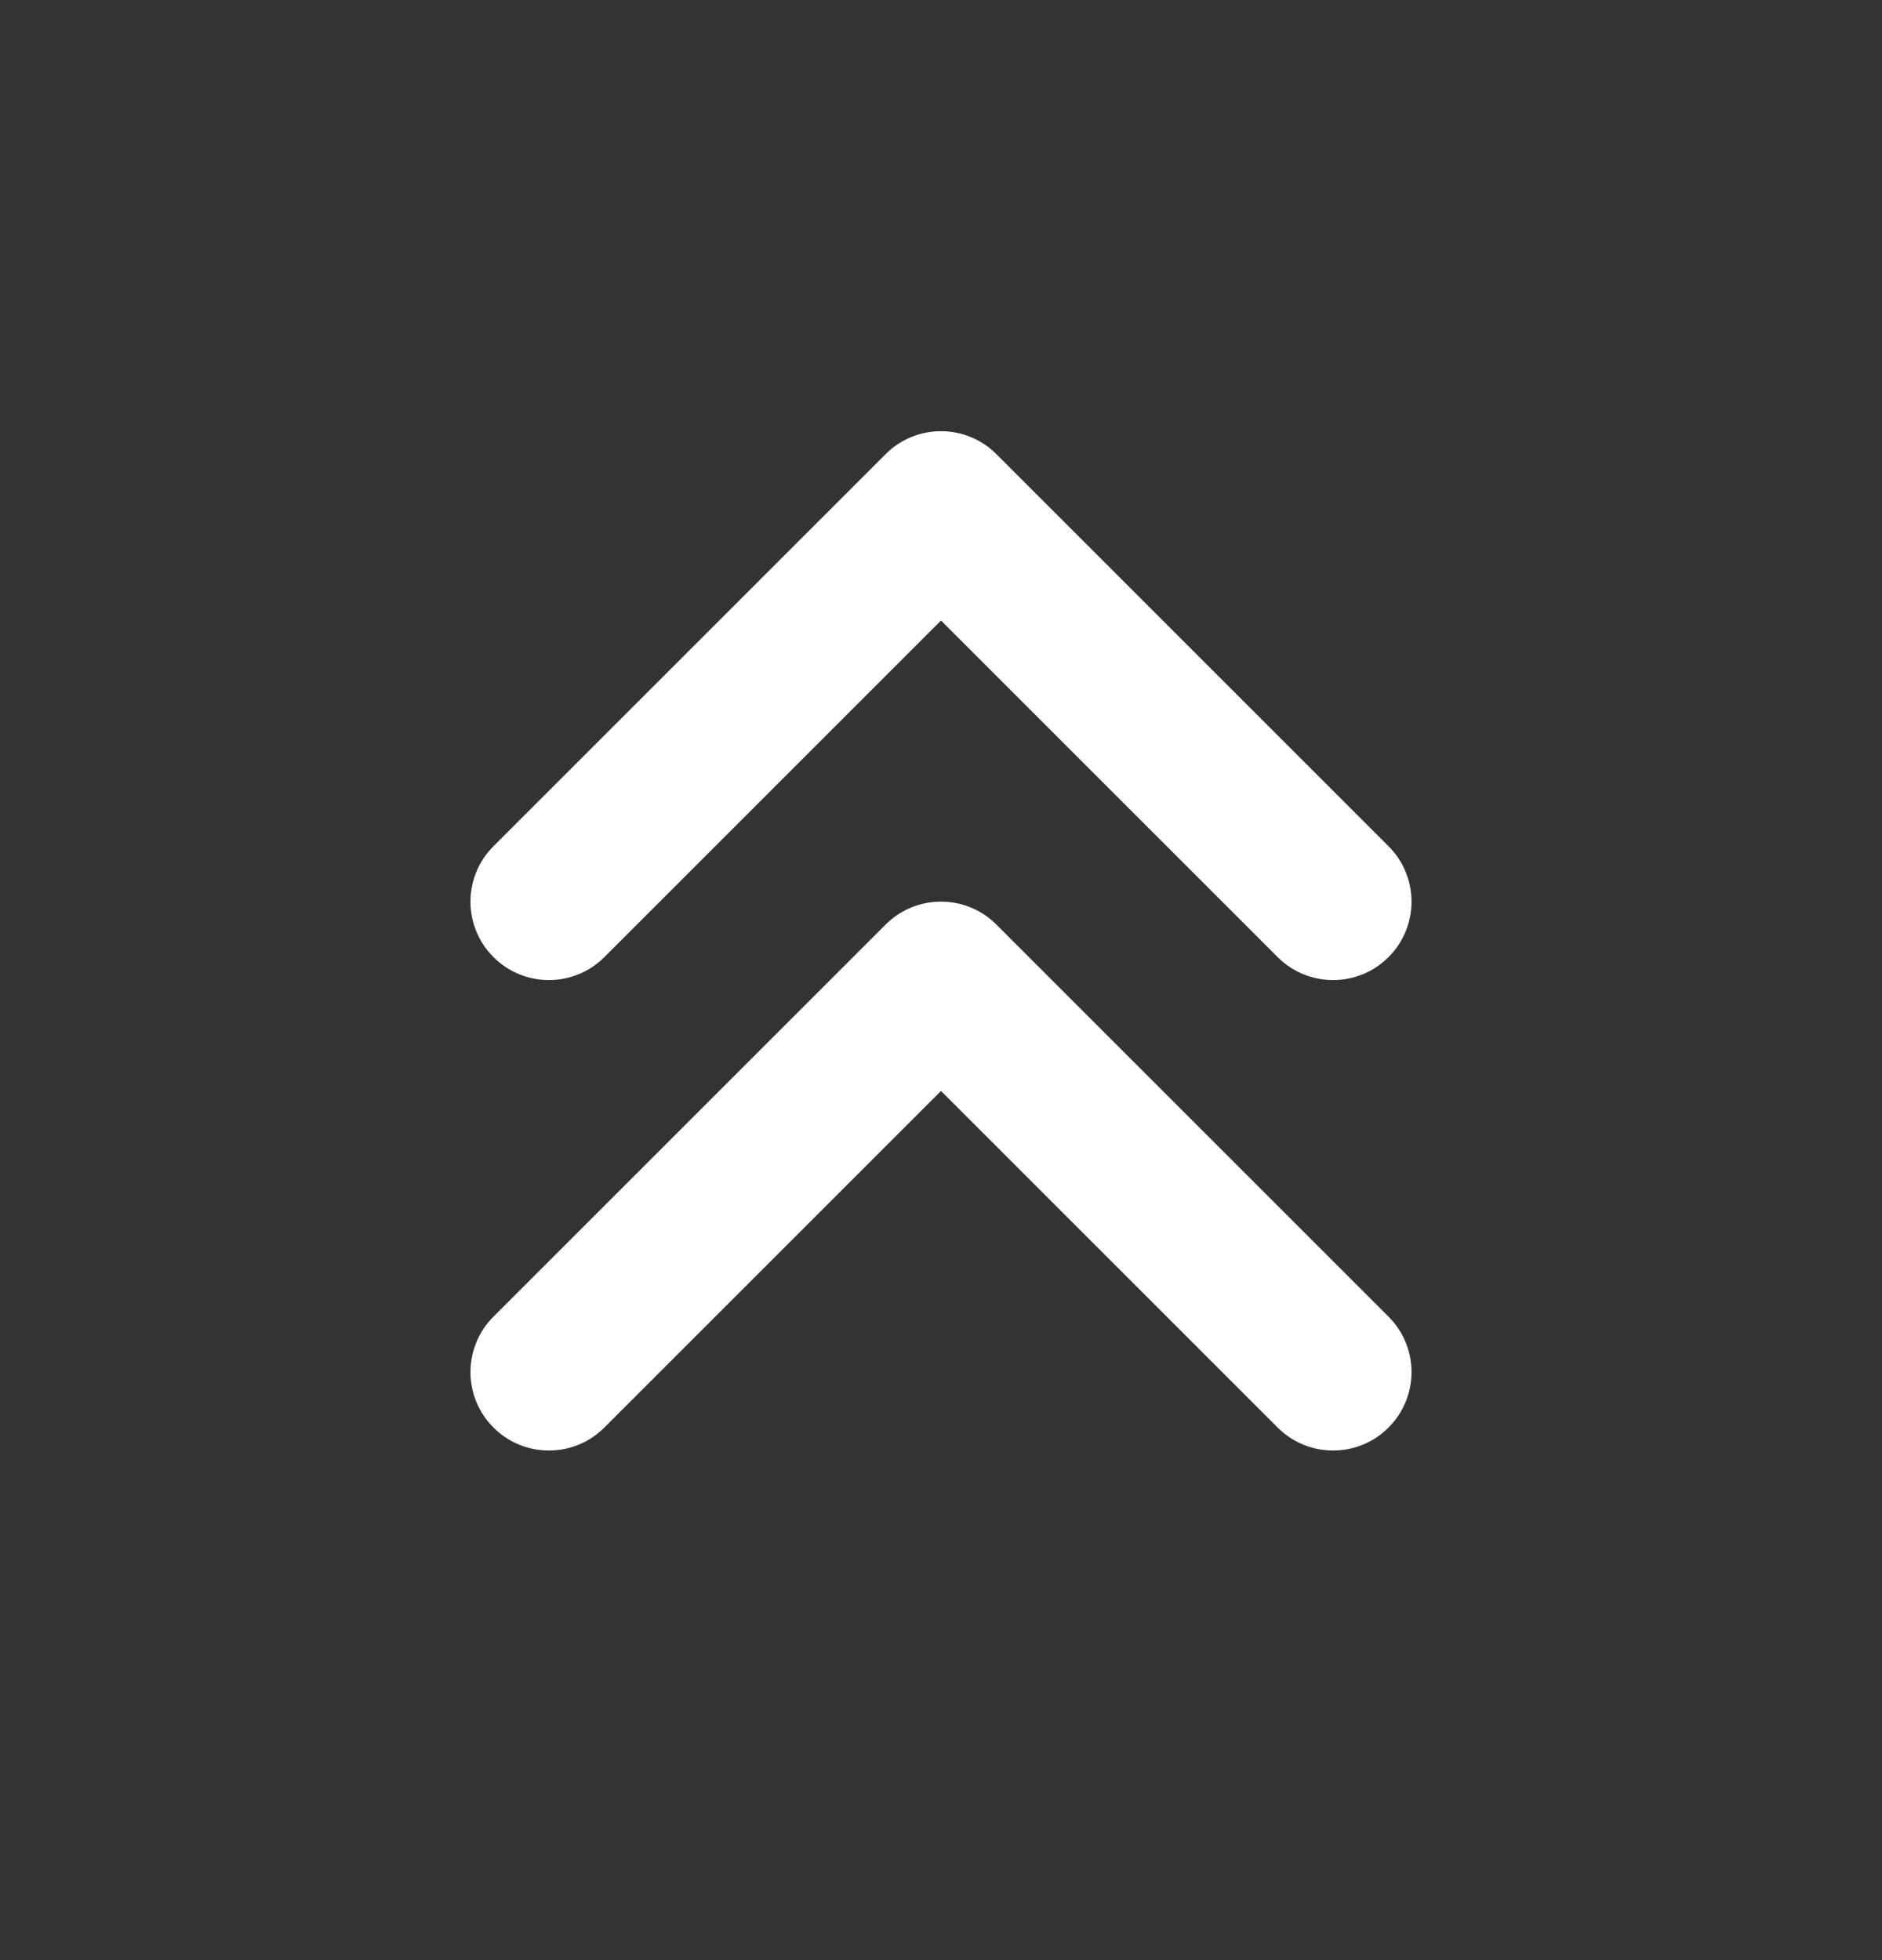
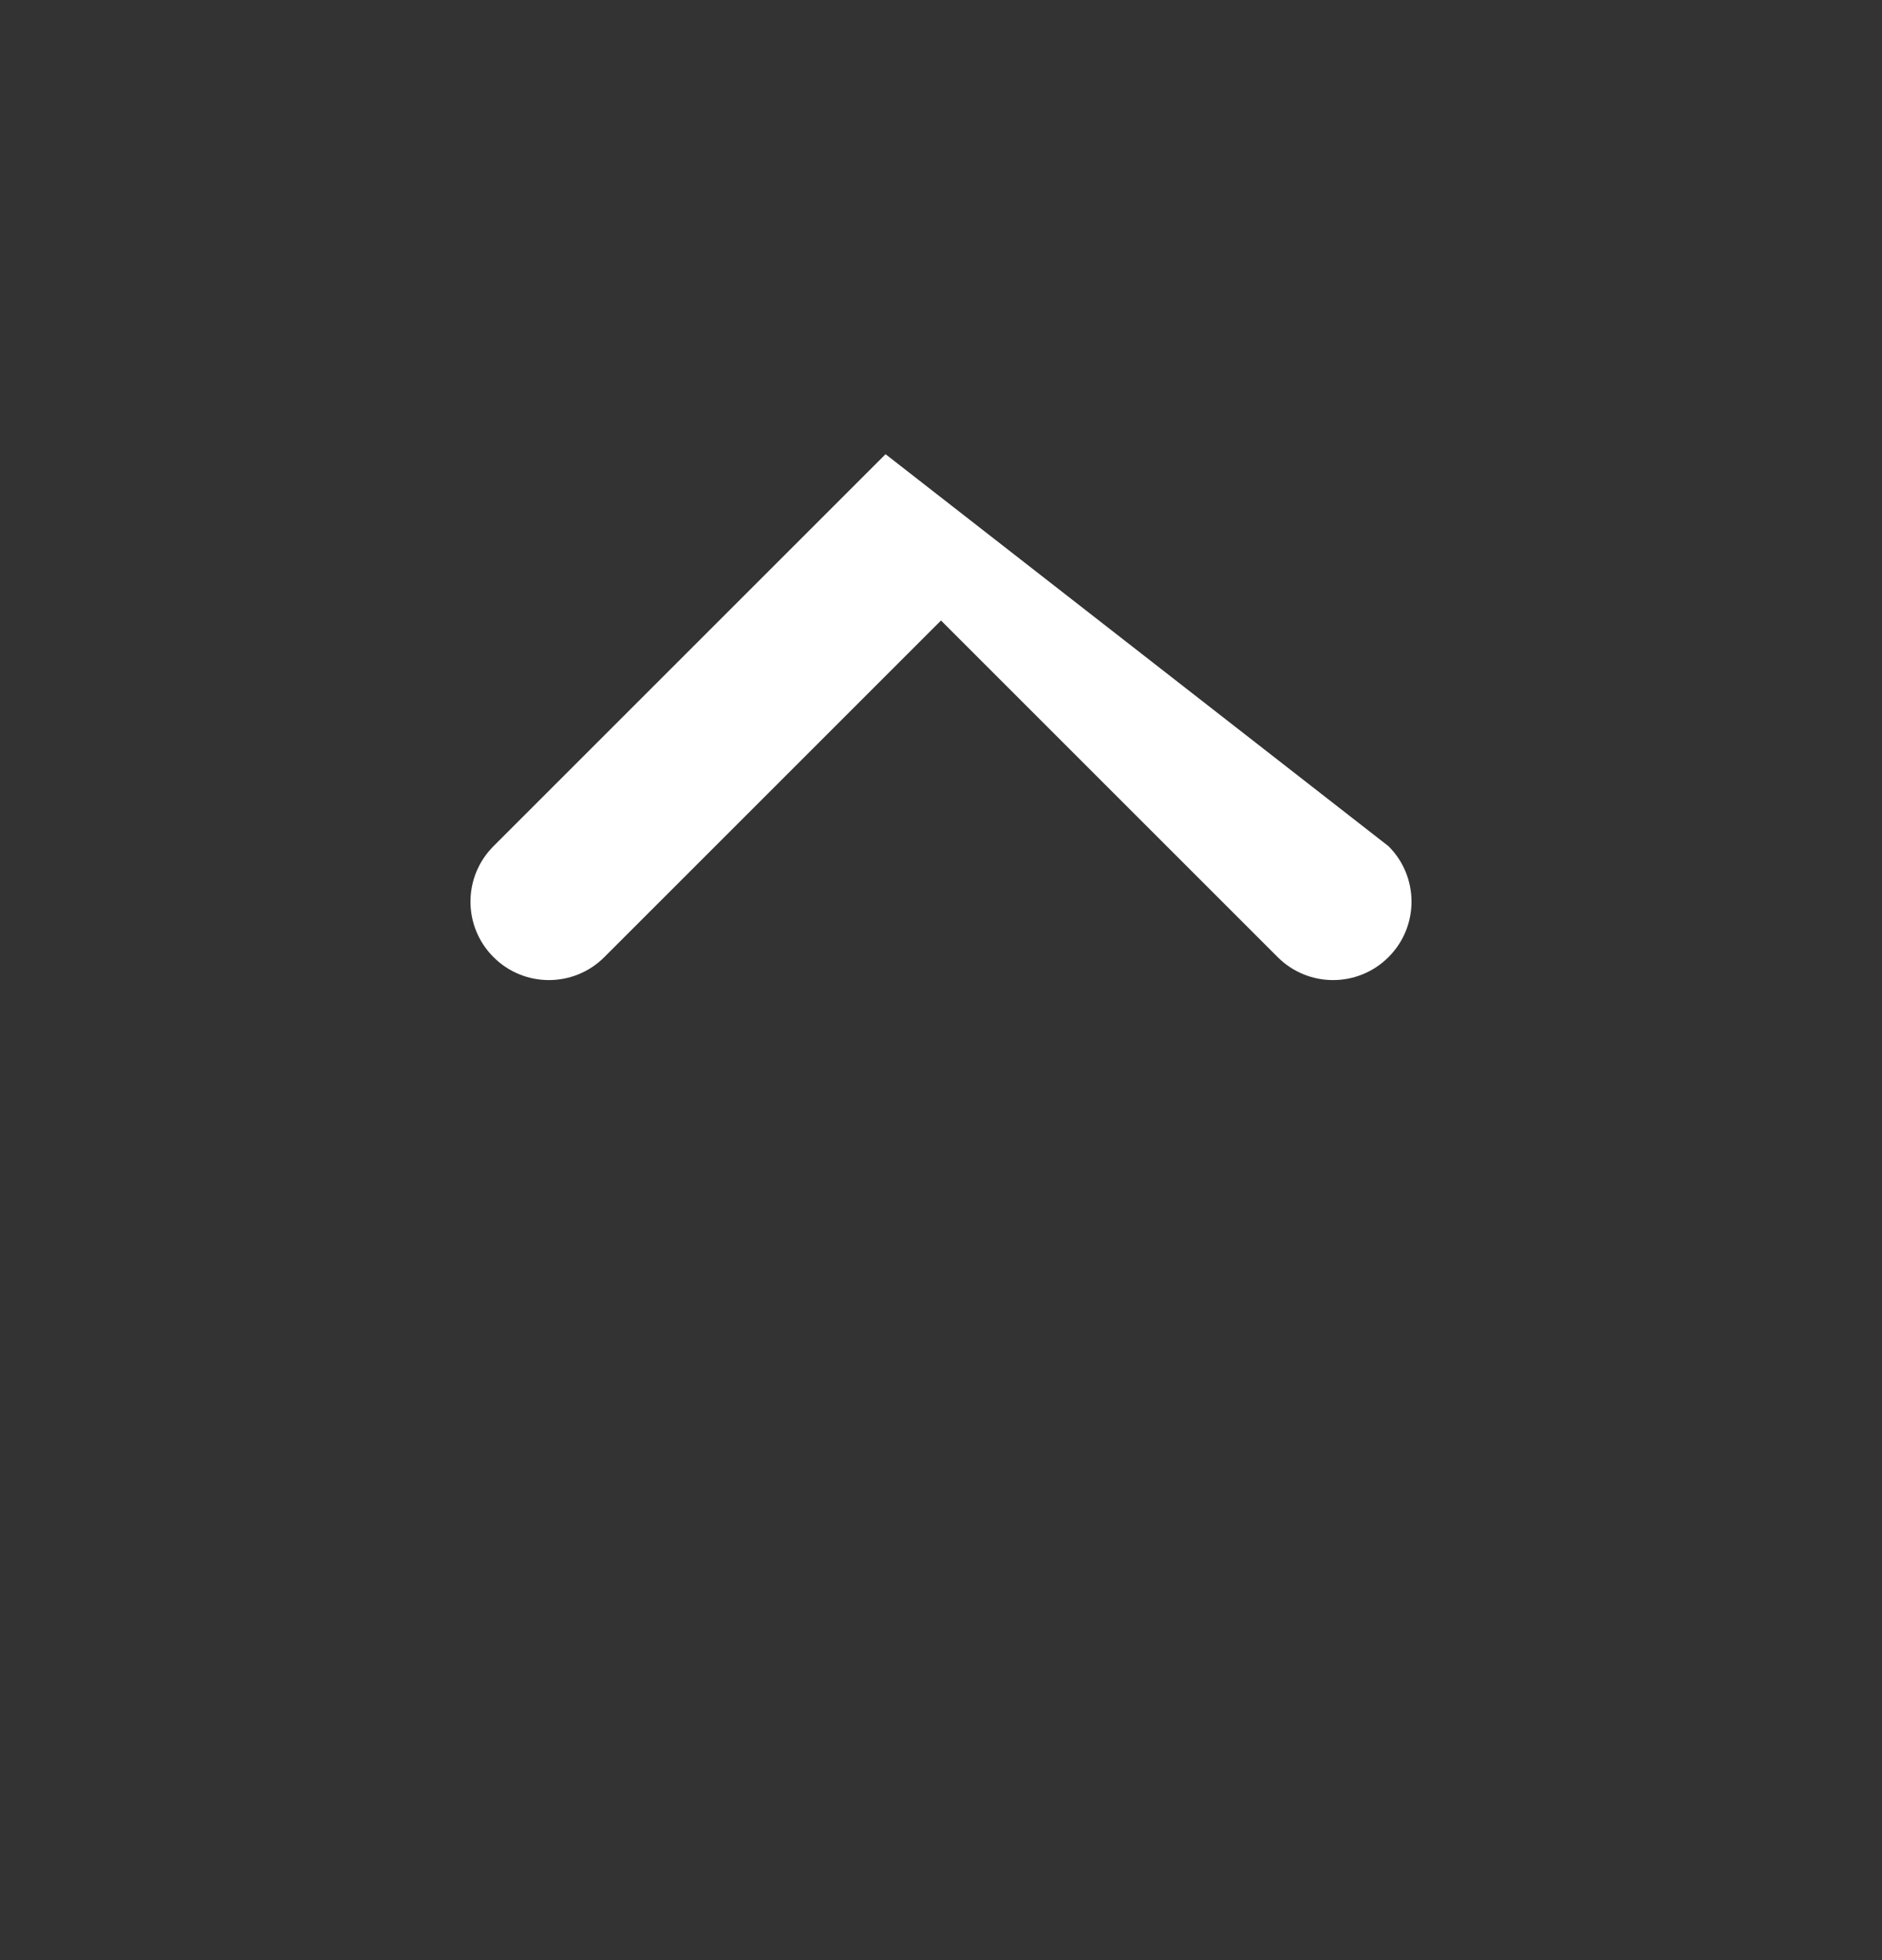
<svg xmlns="http://www.w3.org/2000/svg" width="24" height="25" viewBox="0 0 24 25" fill="none">
  <rect x="0" y="0" width="24" height="25" fill="#333333" stroke="none" />
-   <path fill-rule="evenodd" clip-rule="evenodd" d="M11.293 5.793C11.683 5.402 12.317 5.402 12.707 5.793L17.707 10.793C18.098 11.183 18.098 11.817 17.707 12.207C17.317 12.598 16.683 12.598 16.293 12.207L12 7.914L7.707 12.207C7.317 12.598 6.683 12.598 6.293 12.207C5.902 11.817 5.902 11.183 6.293 10.793L11.293 5.793Z" fill="white" />
-   <path fill-rule="evenodd" clip-rule="evenodd" d="M11.293 11.793C11.683 11.402 12.317 11.402 12.707 11.793L17.707 16.793C18.098 17.183 18.098 17.817 17.707 18.207C17.317 18.598 16.683 18.598 16.293 18.207L12 13.914L7.707 18.207C7.317 18.598 6.683 18.598 6.293 18.207C5.902 17.817 5.902 17.183 6.293 16.793L11.293 11.793Z" fill="white" />
+   <path fill-rule="evenodd" clip-rule="evenodd" d="M11.293 5.793L17.707 10.793C18.098 11.183 18.098 11.817 17.707 12.207C17.317 12.598 16.683 12.598 16.293 12.207L12 7.914L7.707 12.207C7.317 12.598 6.683 12.598 6.293 12.207C5.902 11.817 5.902 11.183 6.293 10.793L11.293 5.793Z" fill="white" />
</svg>